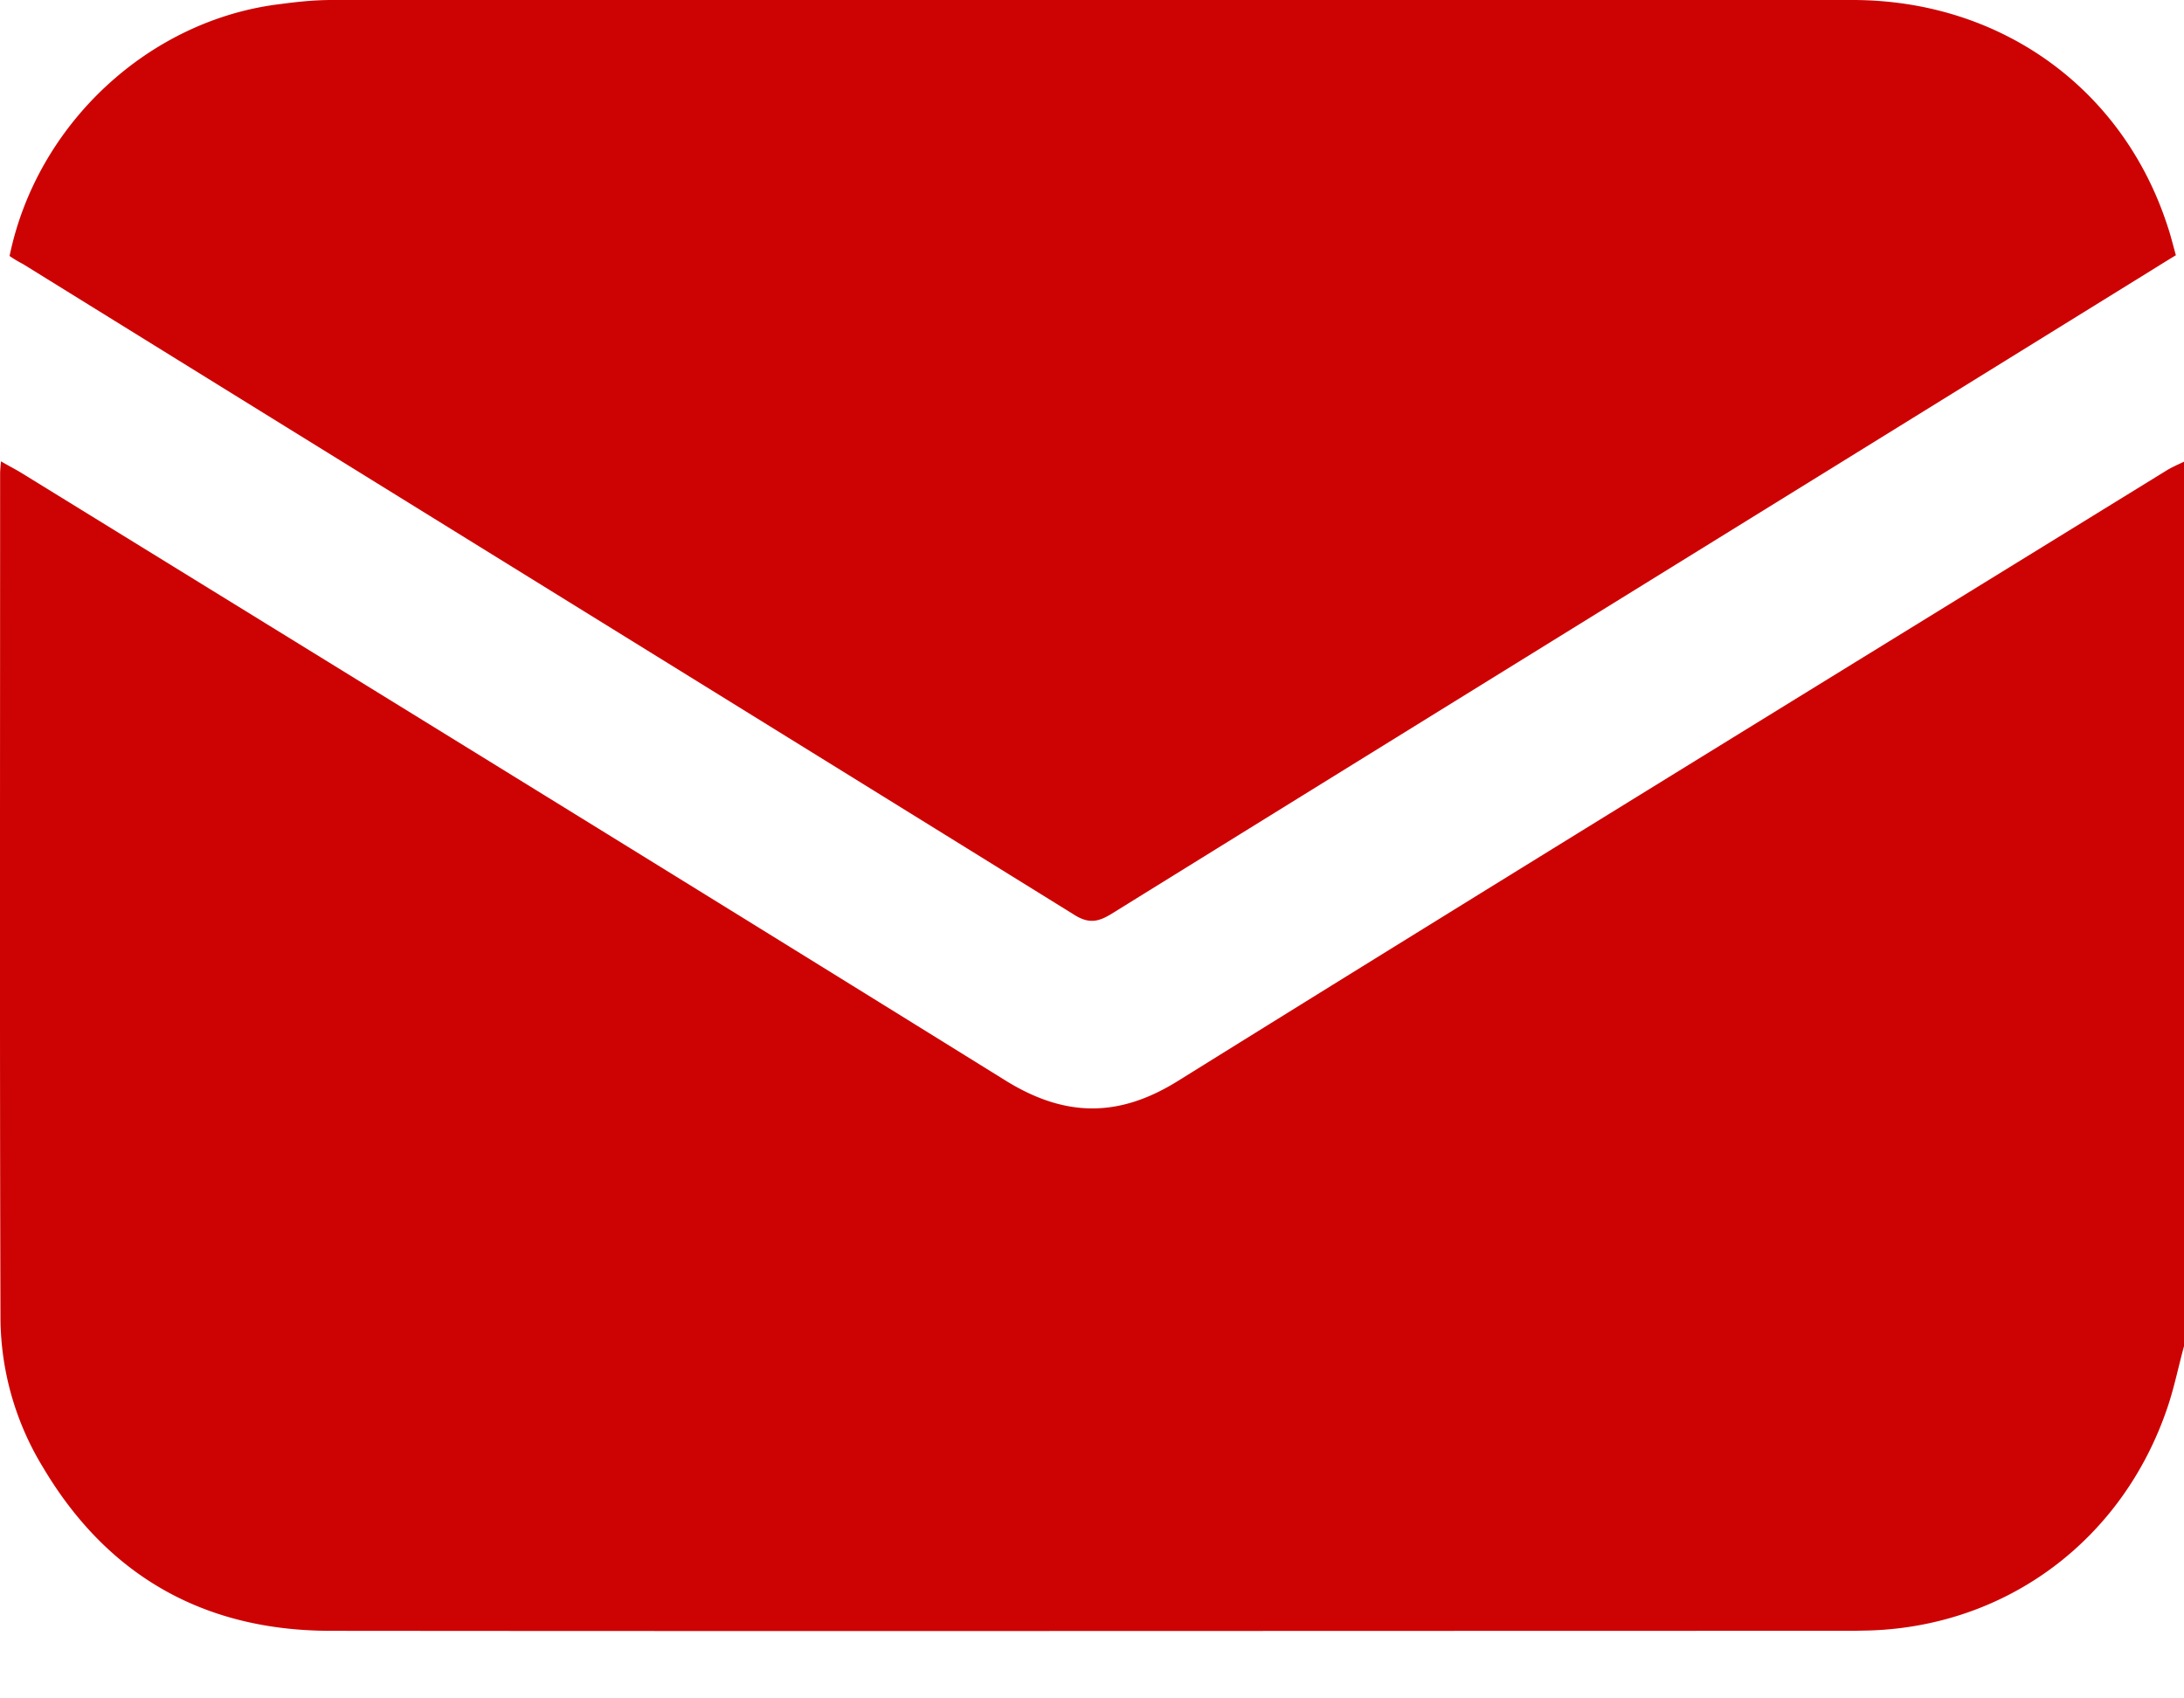
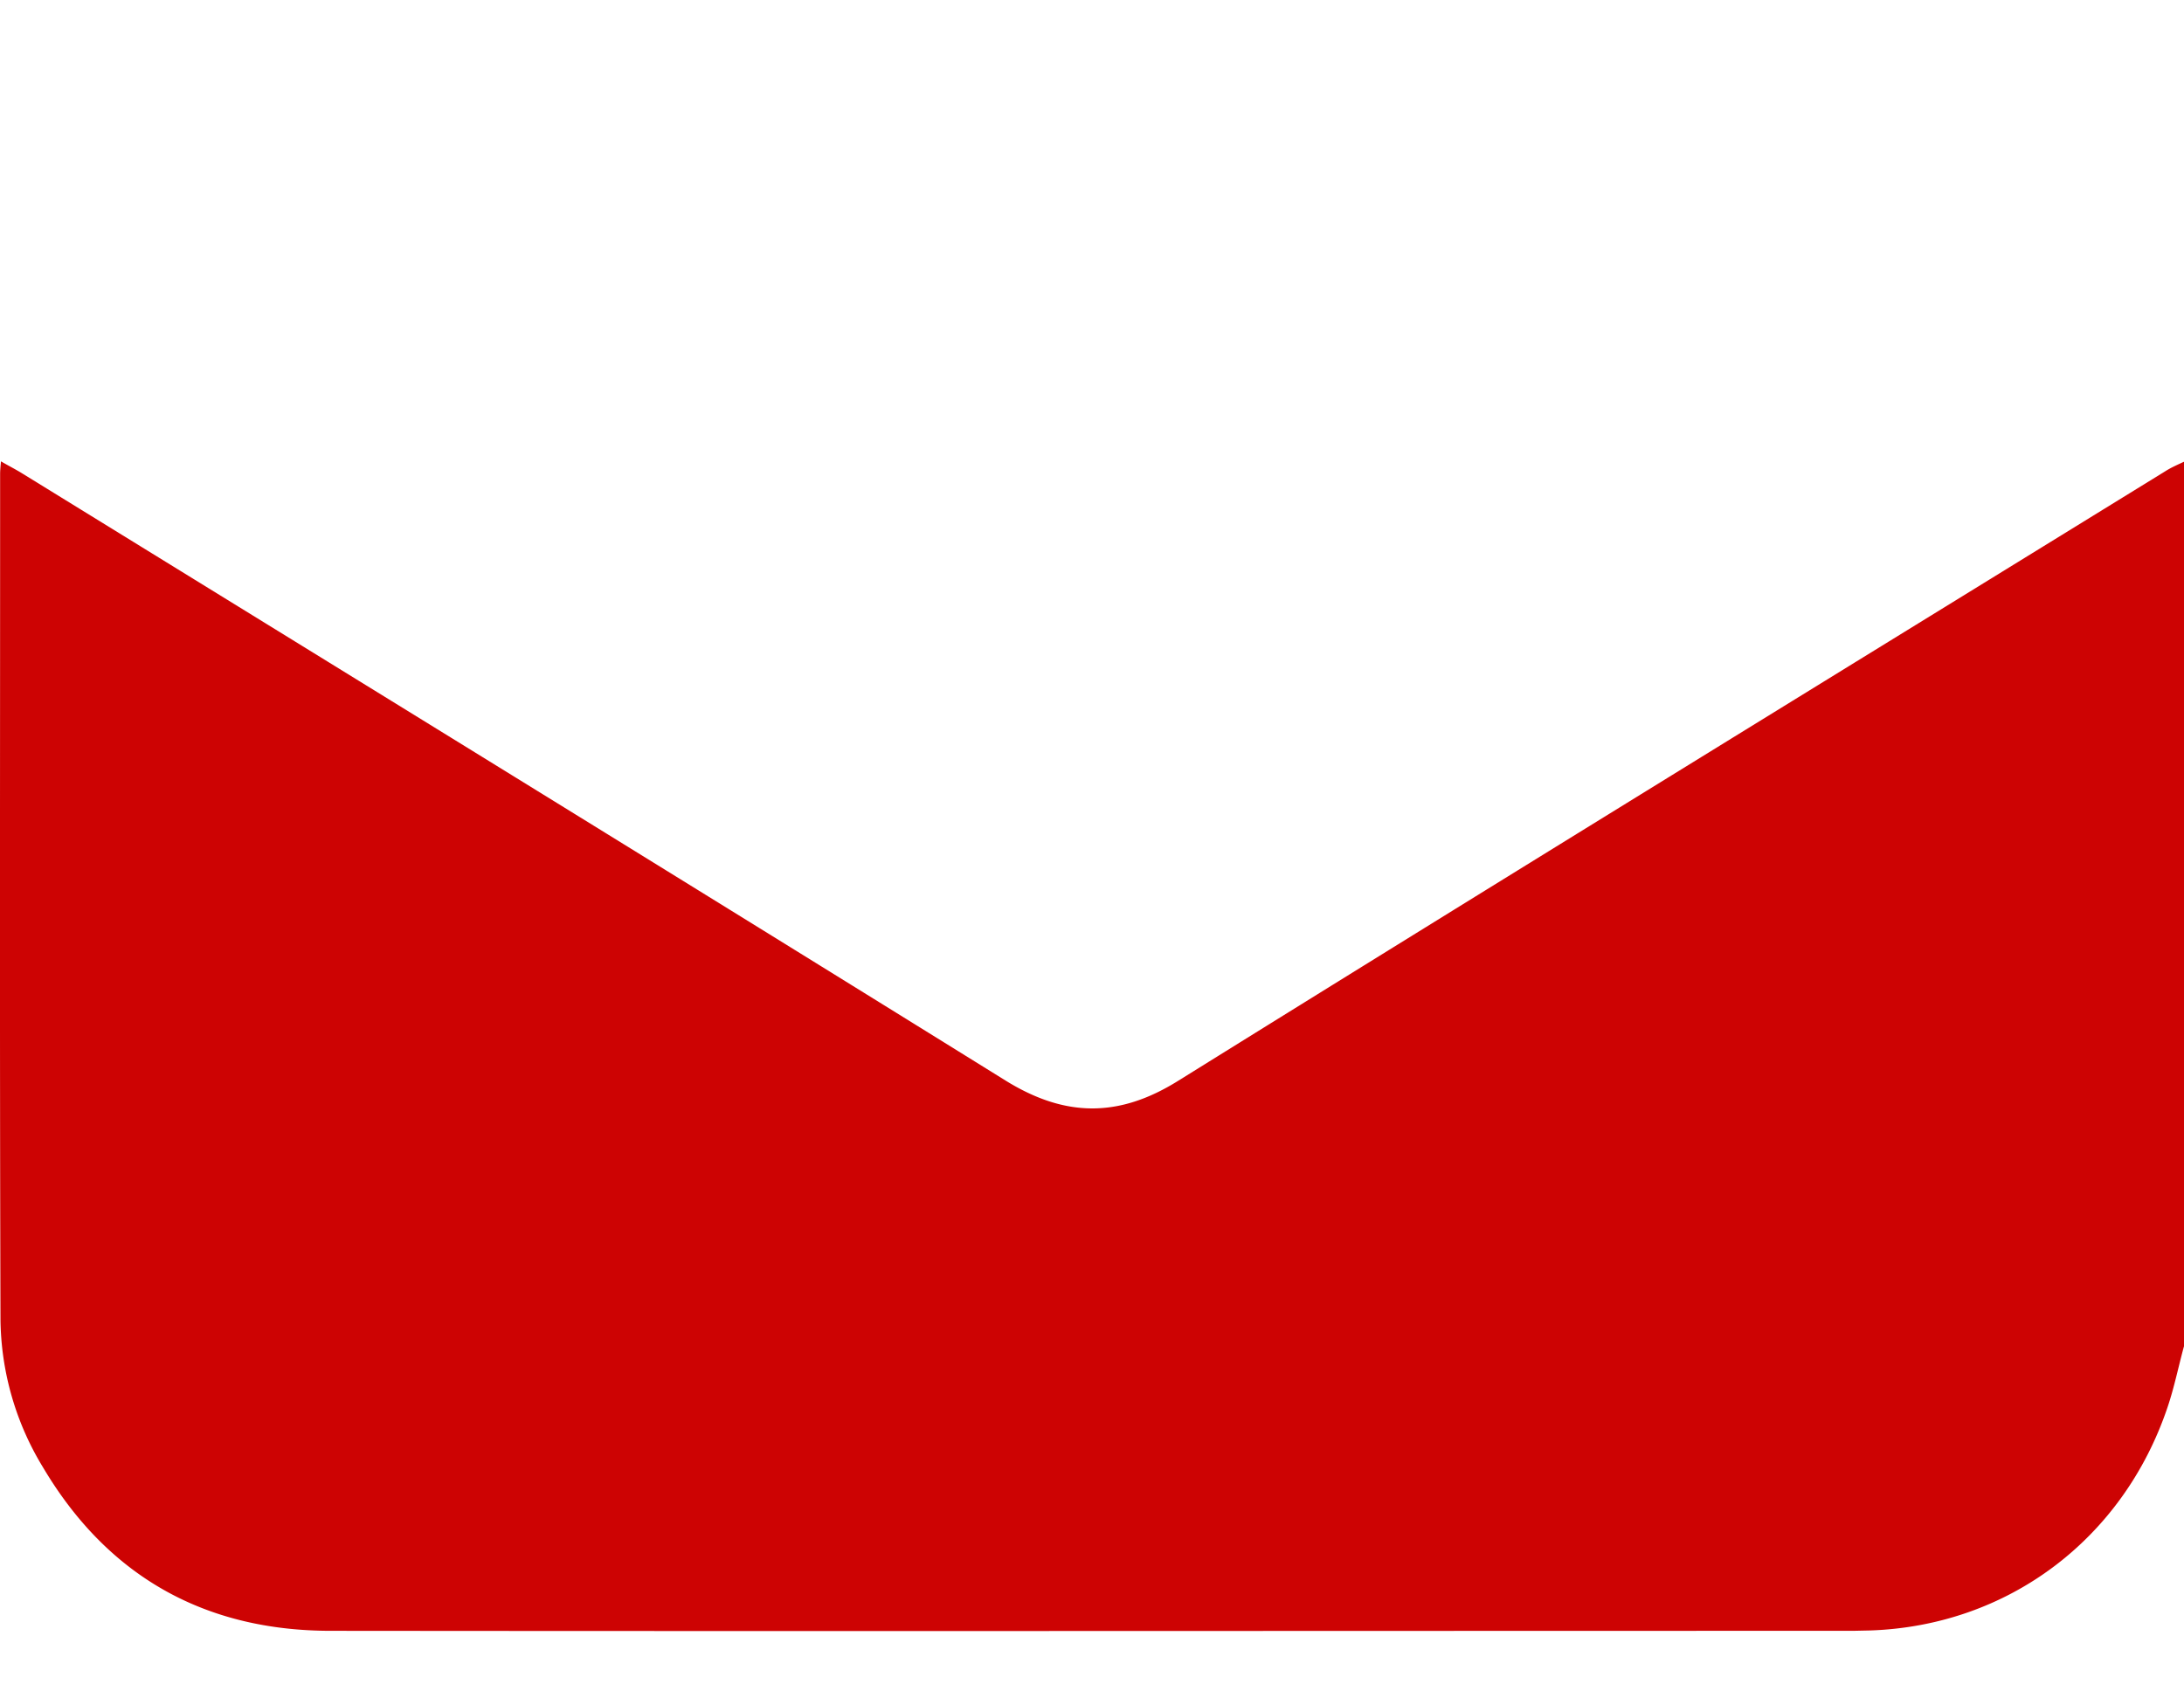
<svg xmlns="http://www.w3.org/2000/svg" width="18" height="14" fill="none">
  <path d="M18 11.097c-.046.168-.081.343-.137.507-.367 1.084-1.314 1.797-2.448 1.836l-.141.003c-4.181 0-8.366.004-12.547 0-1.035 0-1.838-.445-2.374-1.35a2.383 2.383 0 0 1-.349-1.213C-.003 8.555.001 6.23.001 3.906c0-.028.003-.057.007-.103.067.039.123.067.176.1 2.702 1.665 5.407 3.33 8.105 5.005.49.303.933.307 1.423 0 2.705-1.683 5.42-3.351 8.133-5.023.05-.032.102-.054.155-.079v7.291Z" fill="#CD0303" />
-   <path d="M.079 2.11C.304 1.017 1.234.16 2.315.033 2.456.014 2.594 0 2.735 0h12.532c1.222 0 2.233.73 2.6 1.872.024.071.042.146.066.232-.116.07-.229.142-.345.213-2.81 1.74-5.622 3.477-8.429 5.217-.105.064-.183.082-.3.01C5.972 5.754 3.08 3.968.192 2.178a1.038 1.038 0 0 1-.112-.067Z" fill="#CD0303" />
</svg>